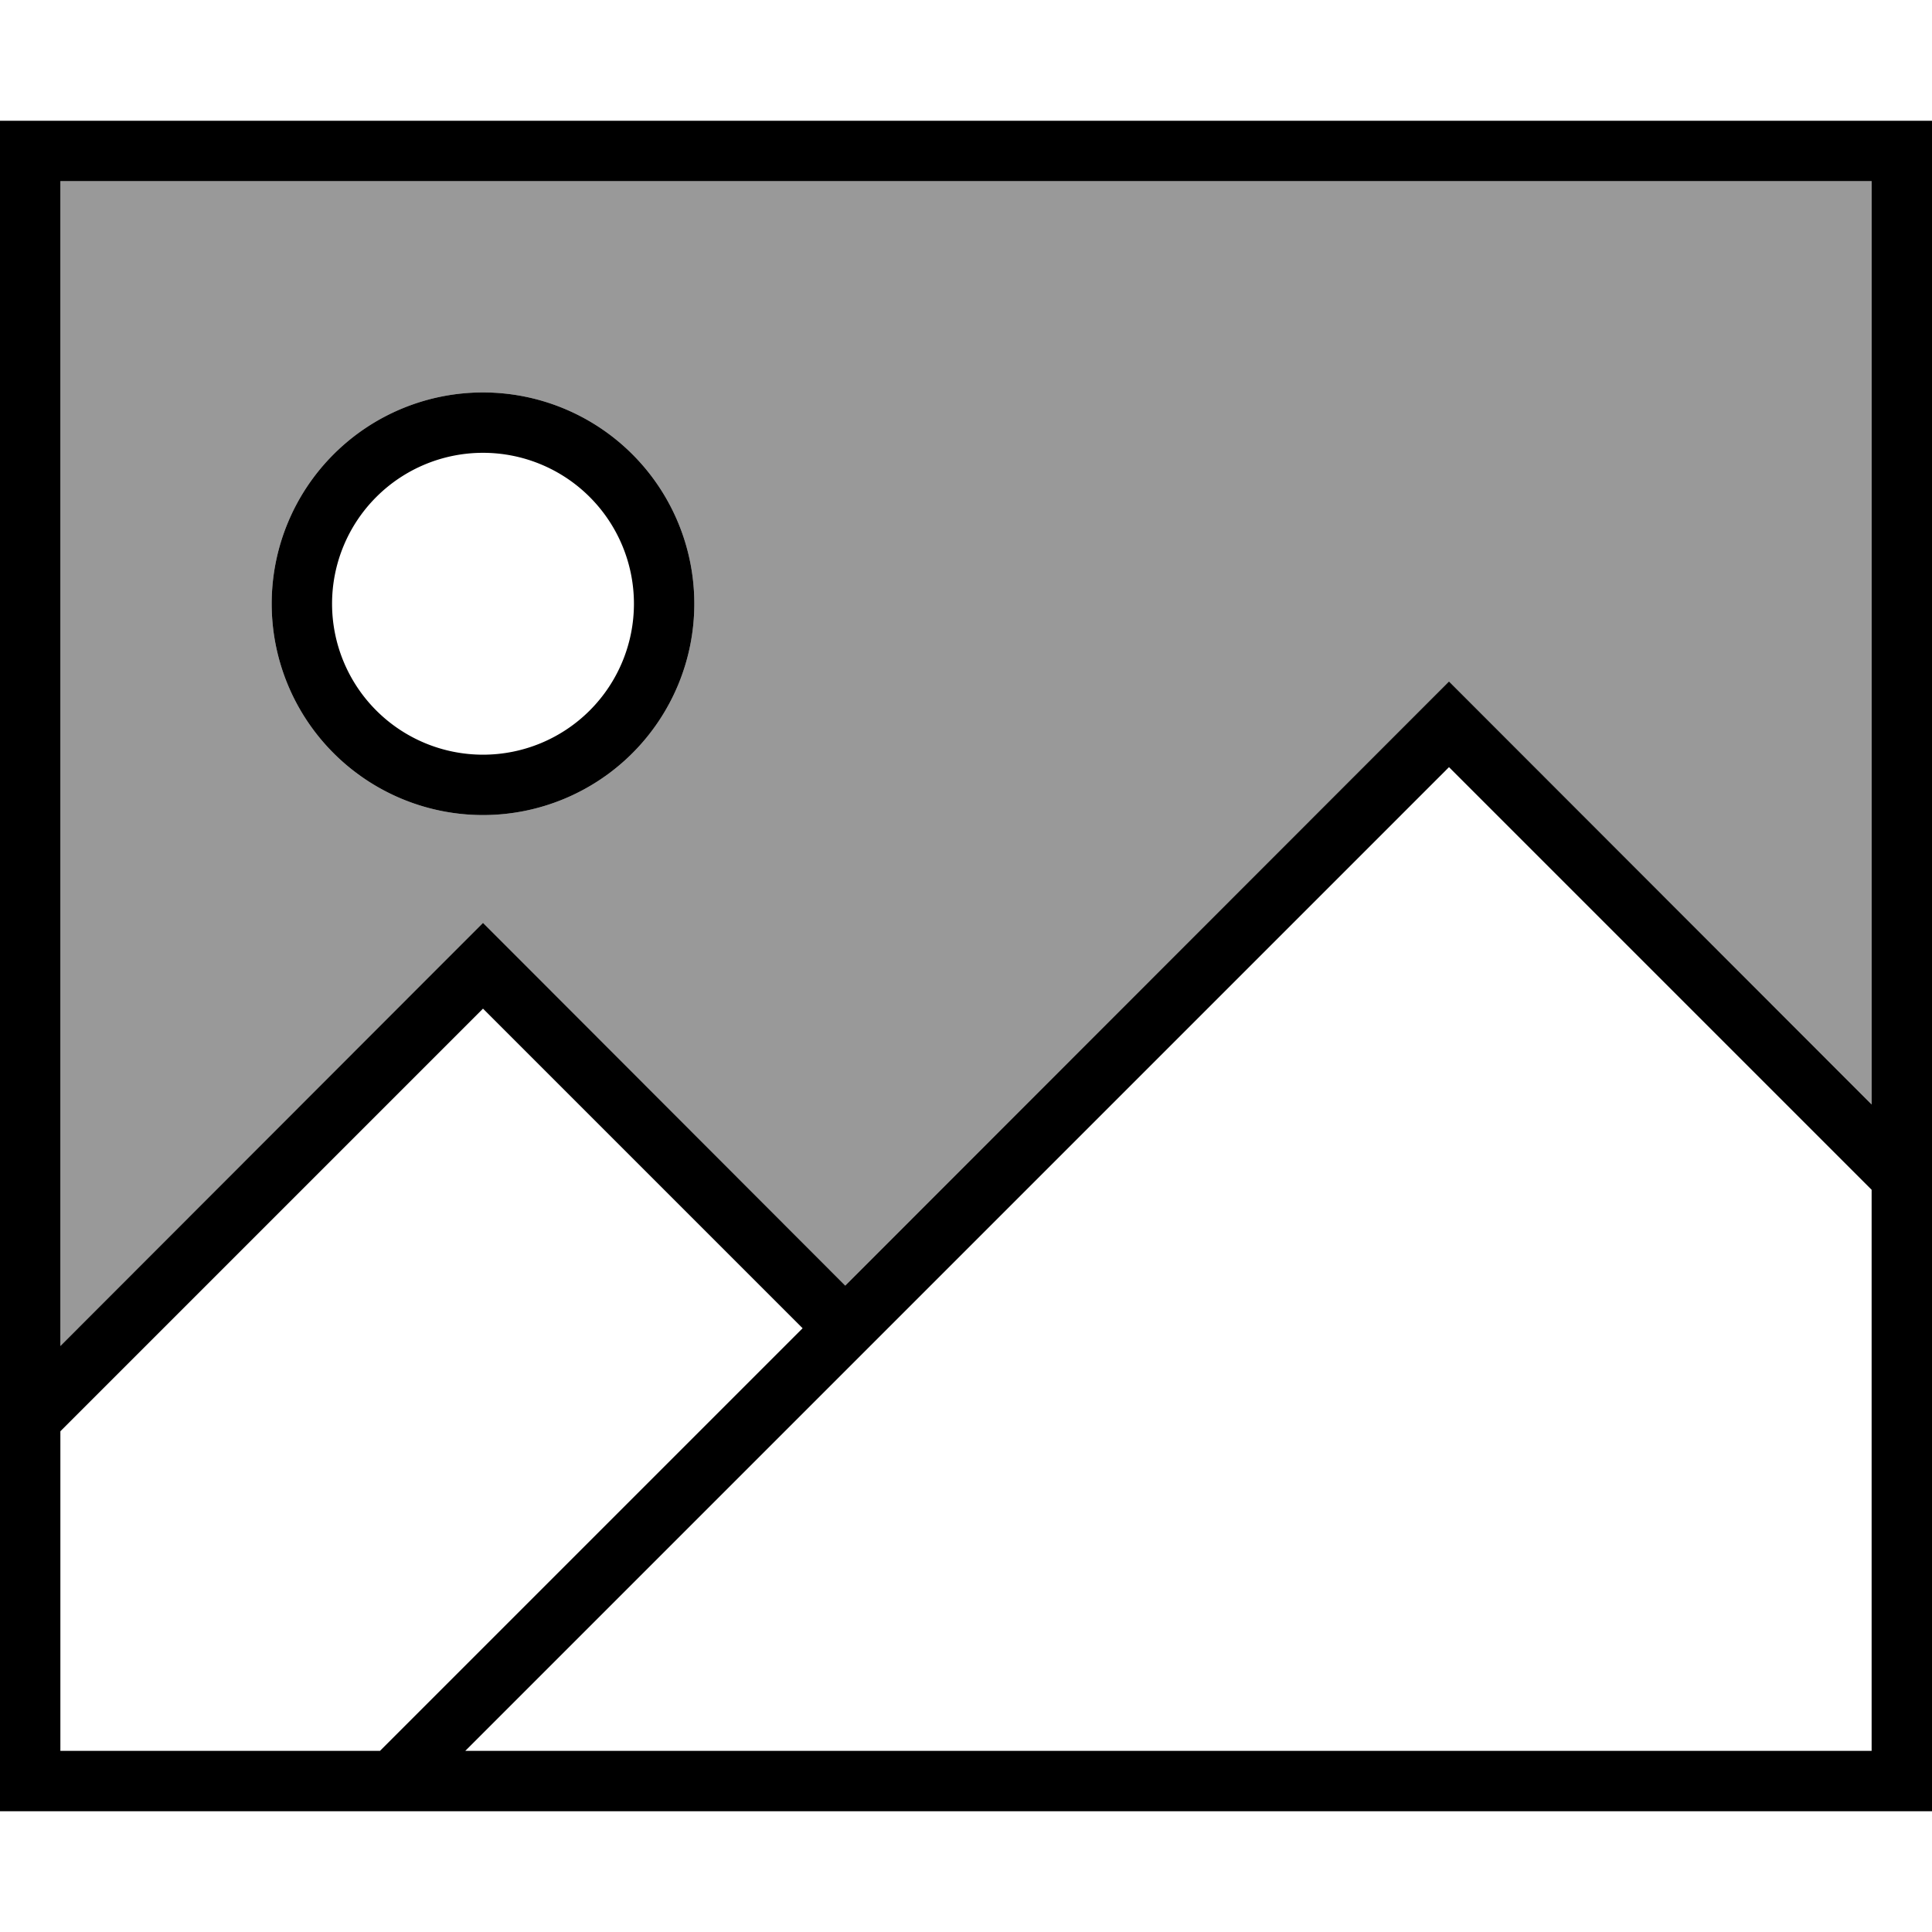
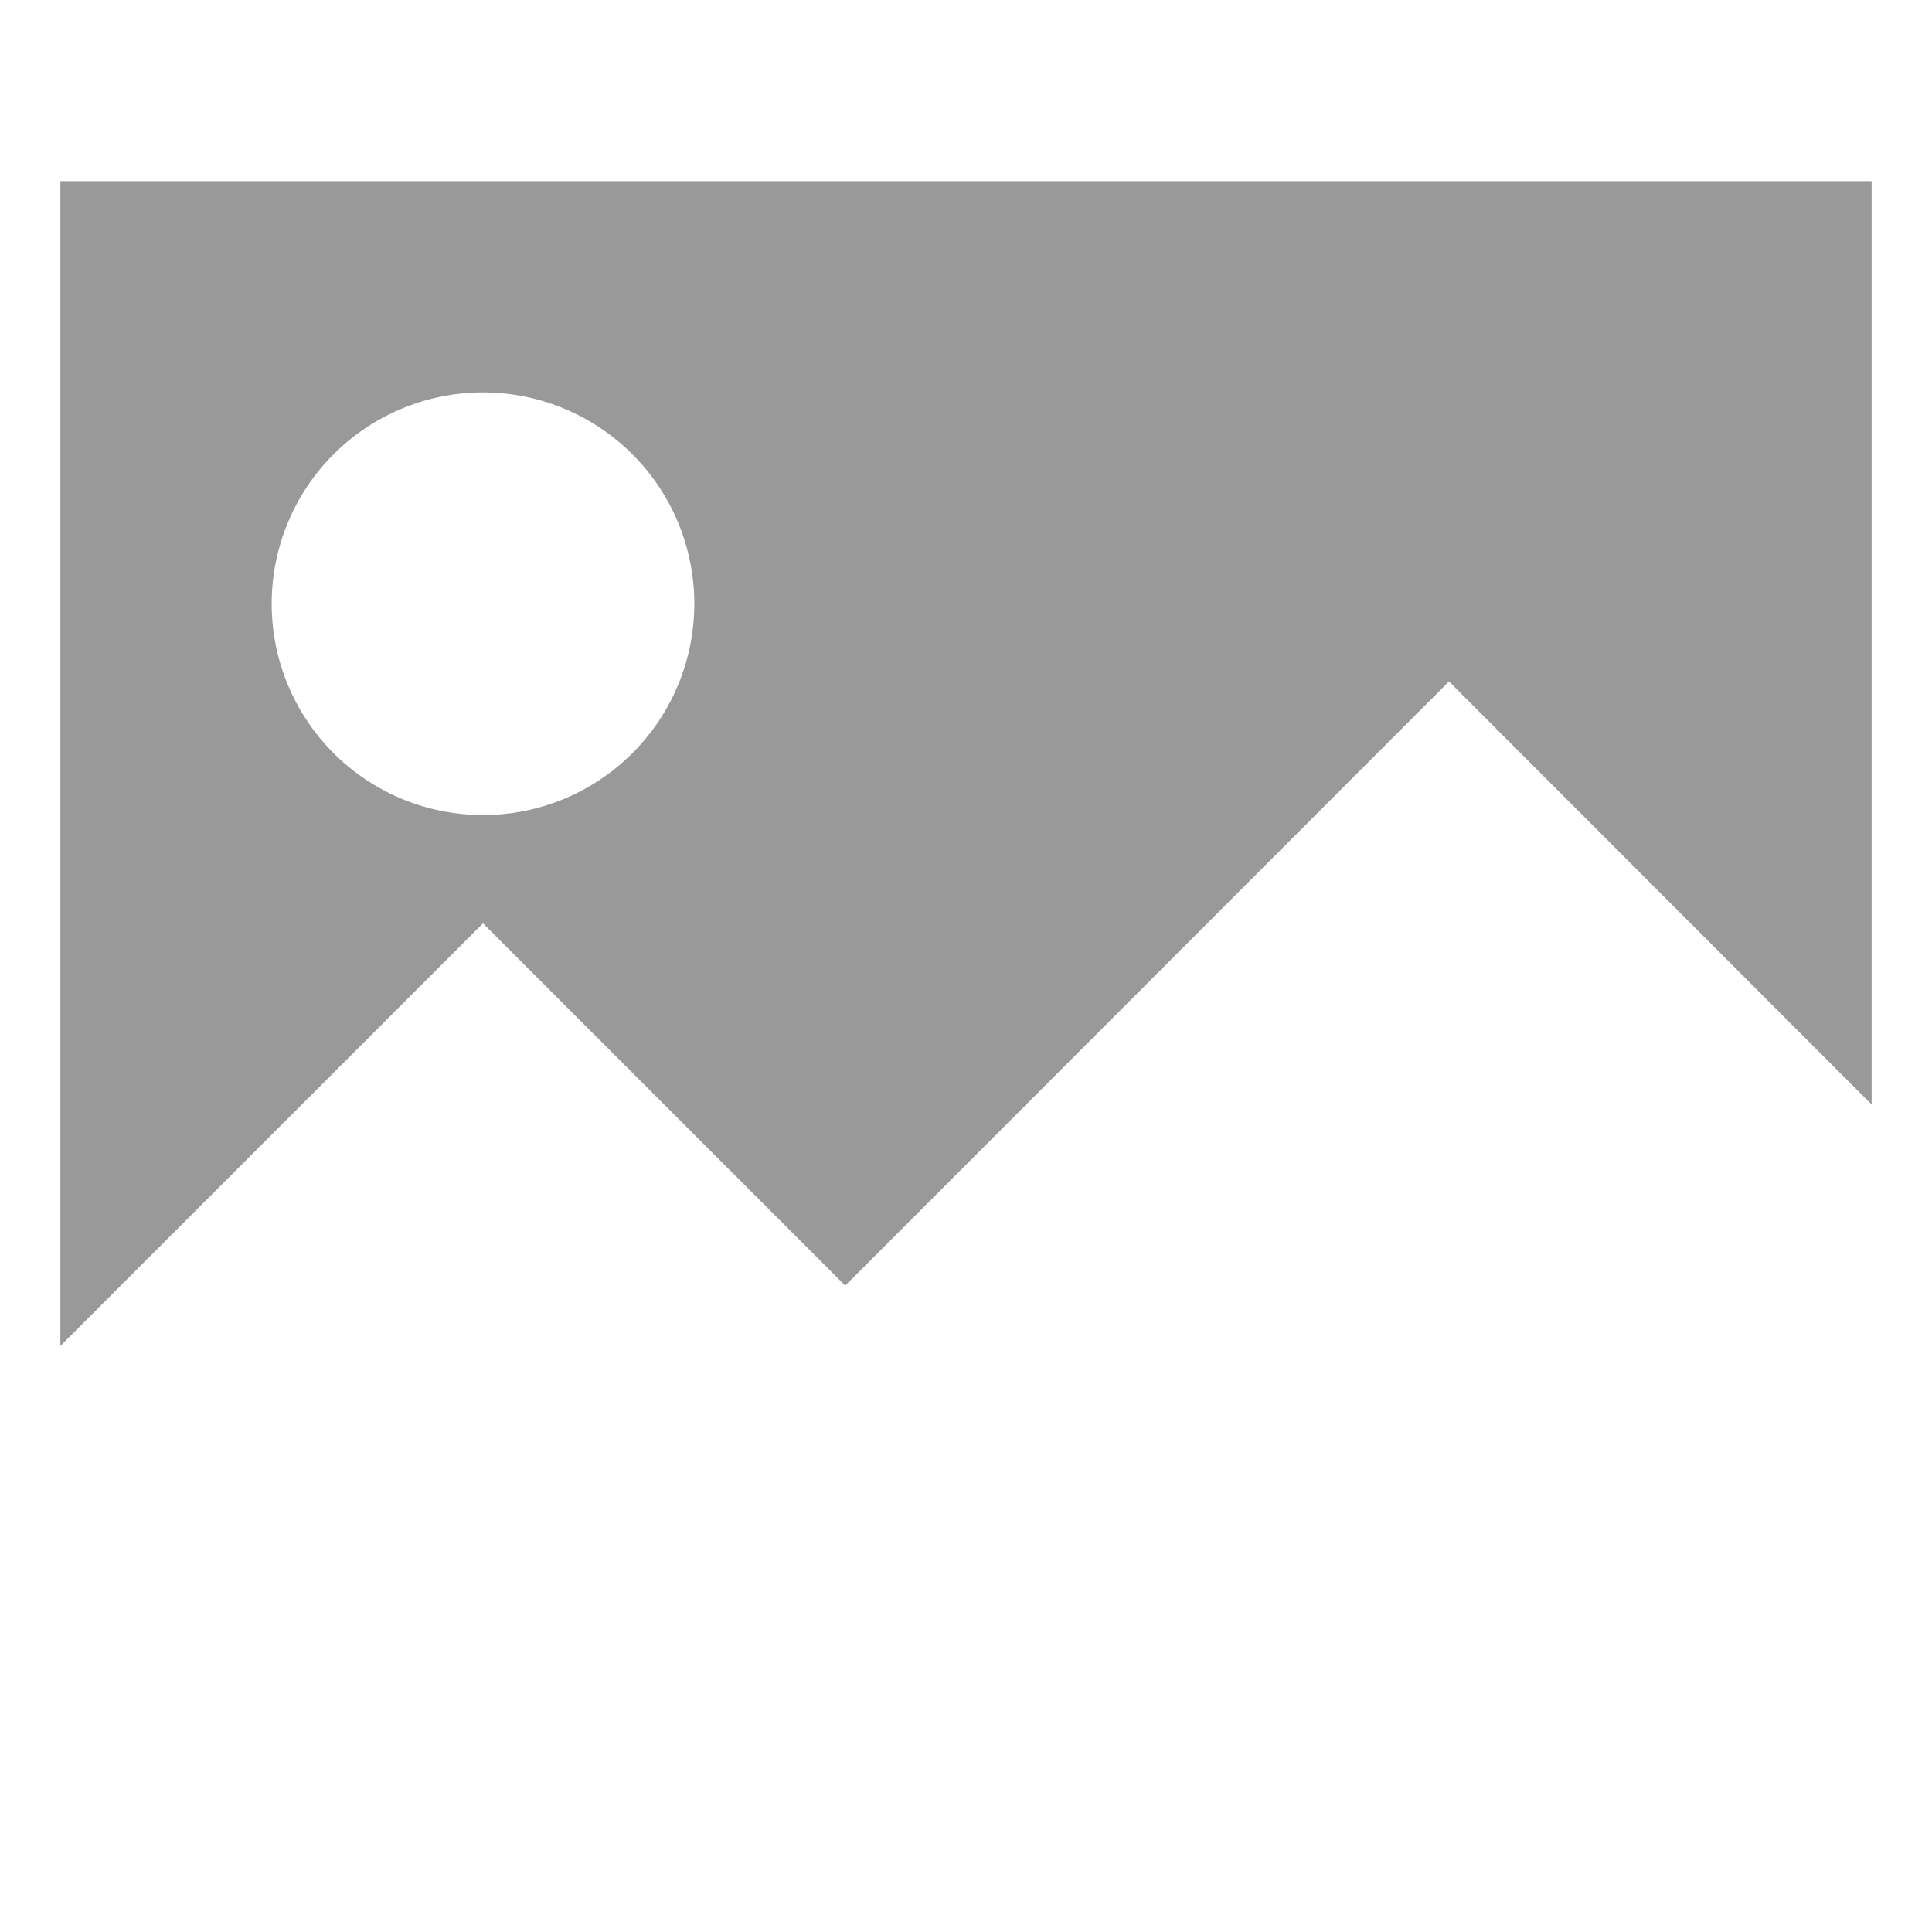
<svg xmlns="http://www.w3.org/2000/svg" viewBox="0 0 512 512">
  <defs>
    <style>.fa-secondary{opacity:.4}</style>
  </defs>
  <path class="fa-secondary" d="M16 48l480 0 0 244.7L389.7 186.3l-5.7-5.7-5.7 5.7L224 340.7l-90.3-90.3-5.7-5.7-5.7 5.7L16 356.7 16 48zM72 160a56 56 0 1 0 112 0A56 56 0 1 0 72 160z" />
-   <path class="fa-primary" d="M16 48l0 308.7L122.3 250.3l5.7-5.7 5.7 5.7L224 340.7 378.3 186.3l5.7-5.7 5.7 5.7L496 292.7 496 48 16 48zm0 331.3L16 464l84.7 0 112-112L128 267.3 16 379.3zm368-176L123.3 464 496 464l0-148.7-112-112zM0 32l16 0 480 0 16 0 0 16 0 416 0 16-16 0L16 480 0 480l0-16L0 48 0 32zM168 160a40 40 0 1 0 -80 0 40 40 0 1 0 80 0zm-96 0a56 56 0 1 1 112 0A56 56 0 1 1 72 160z" />
</svg>